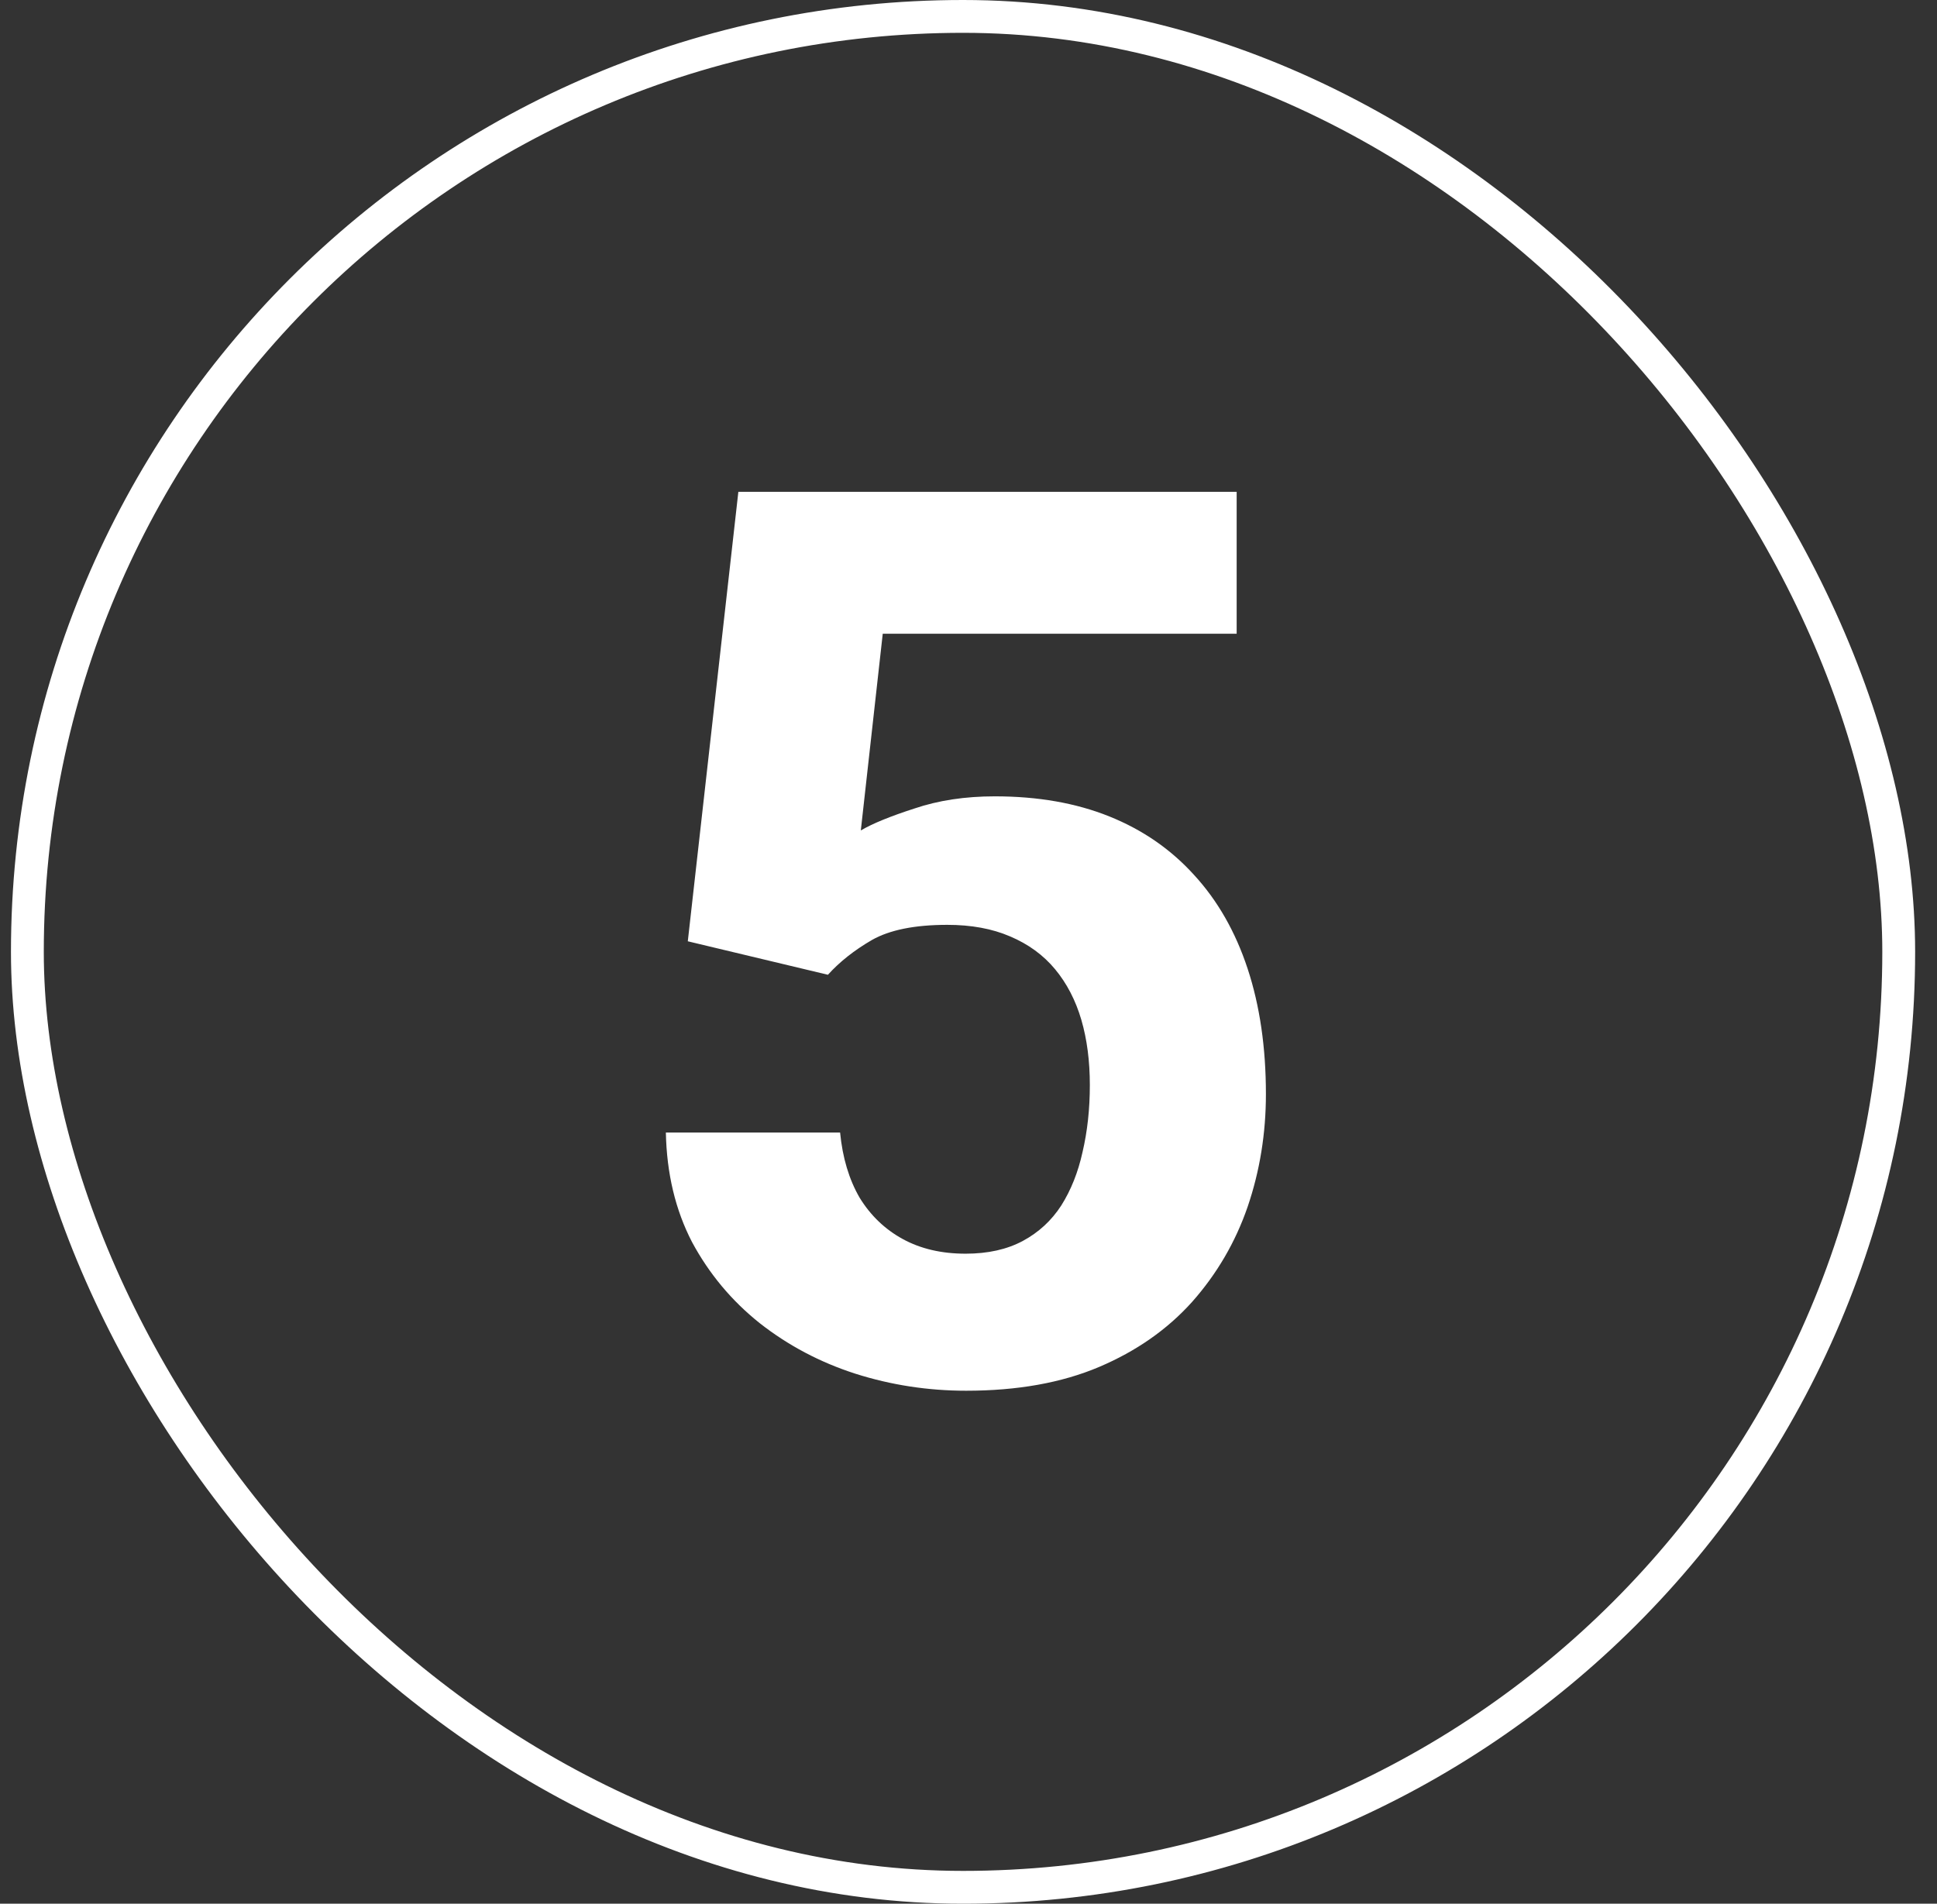
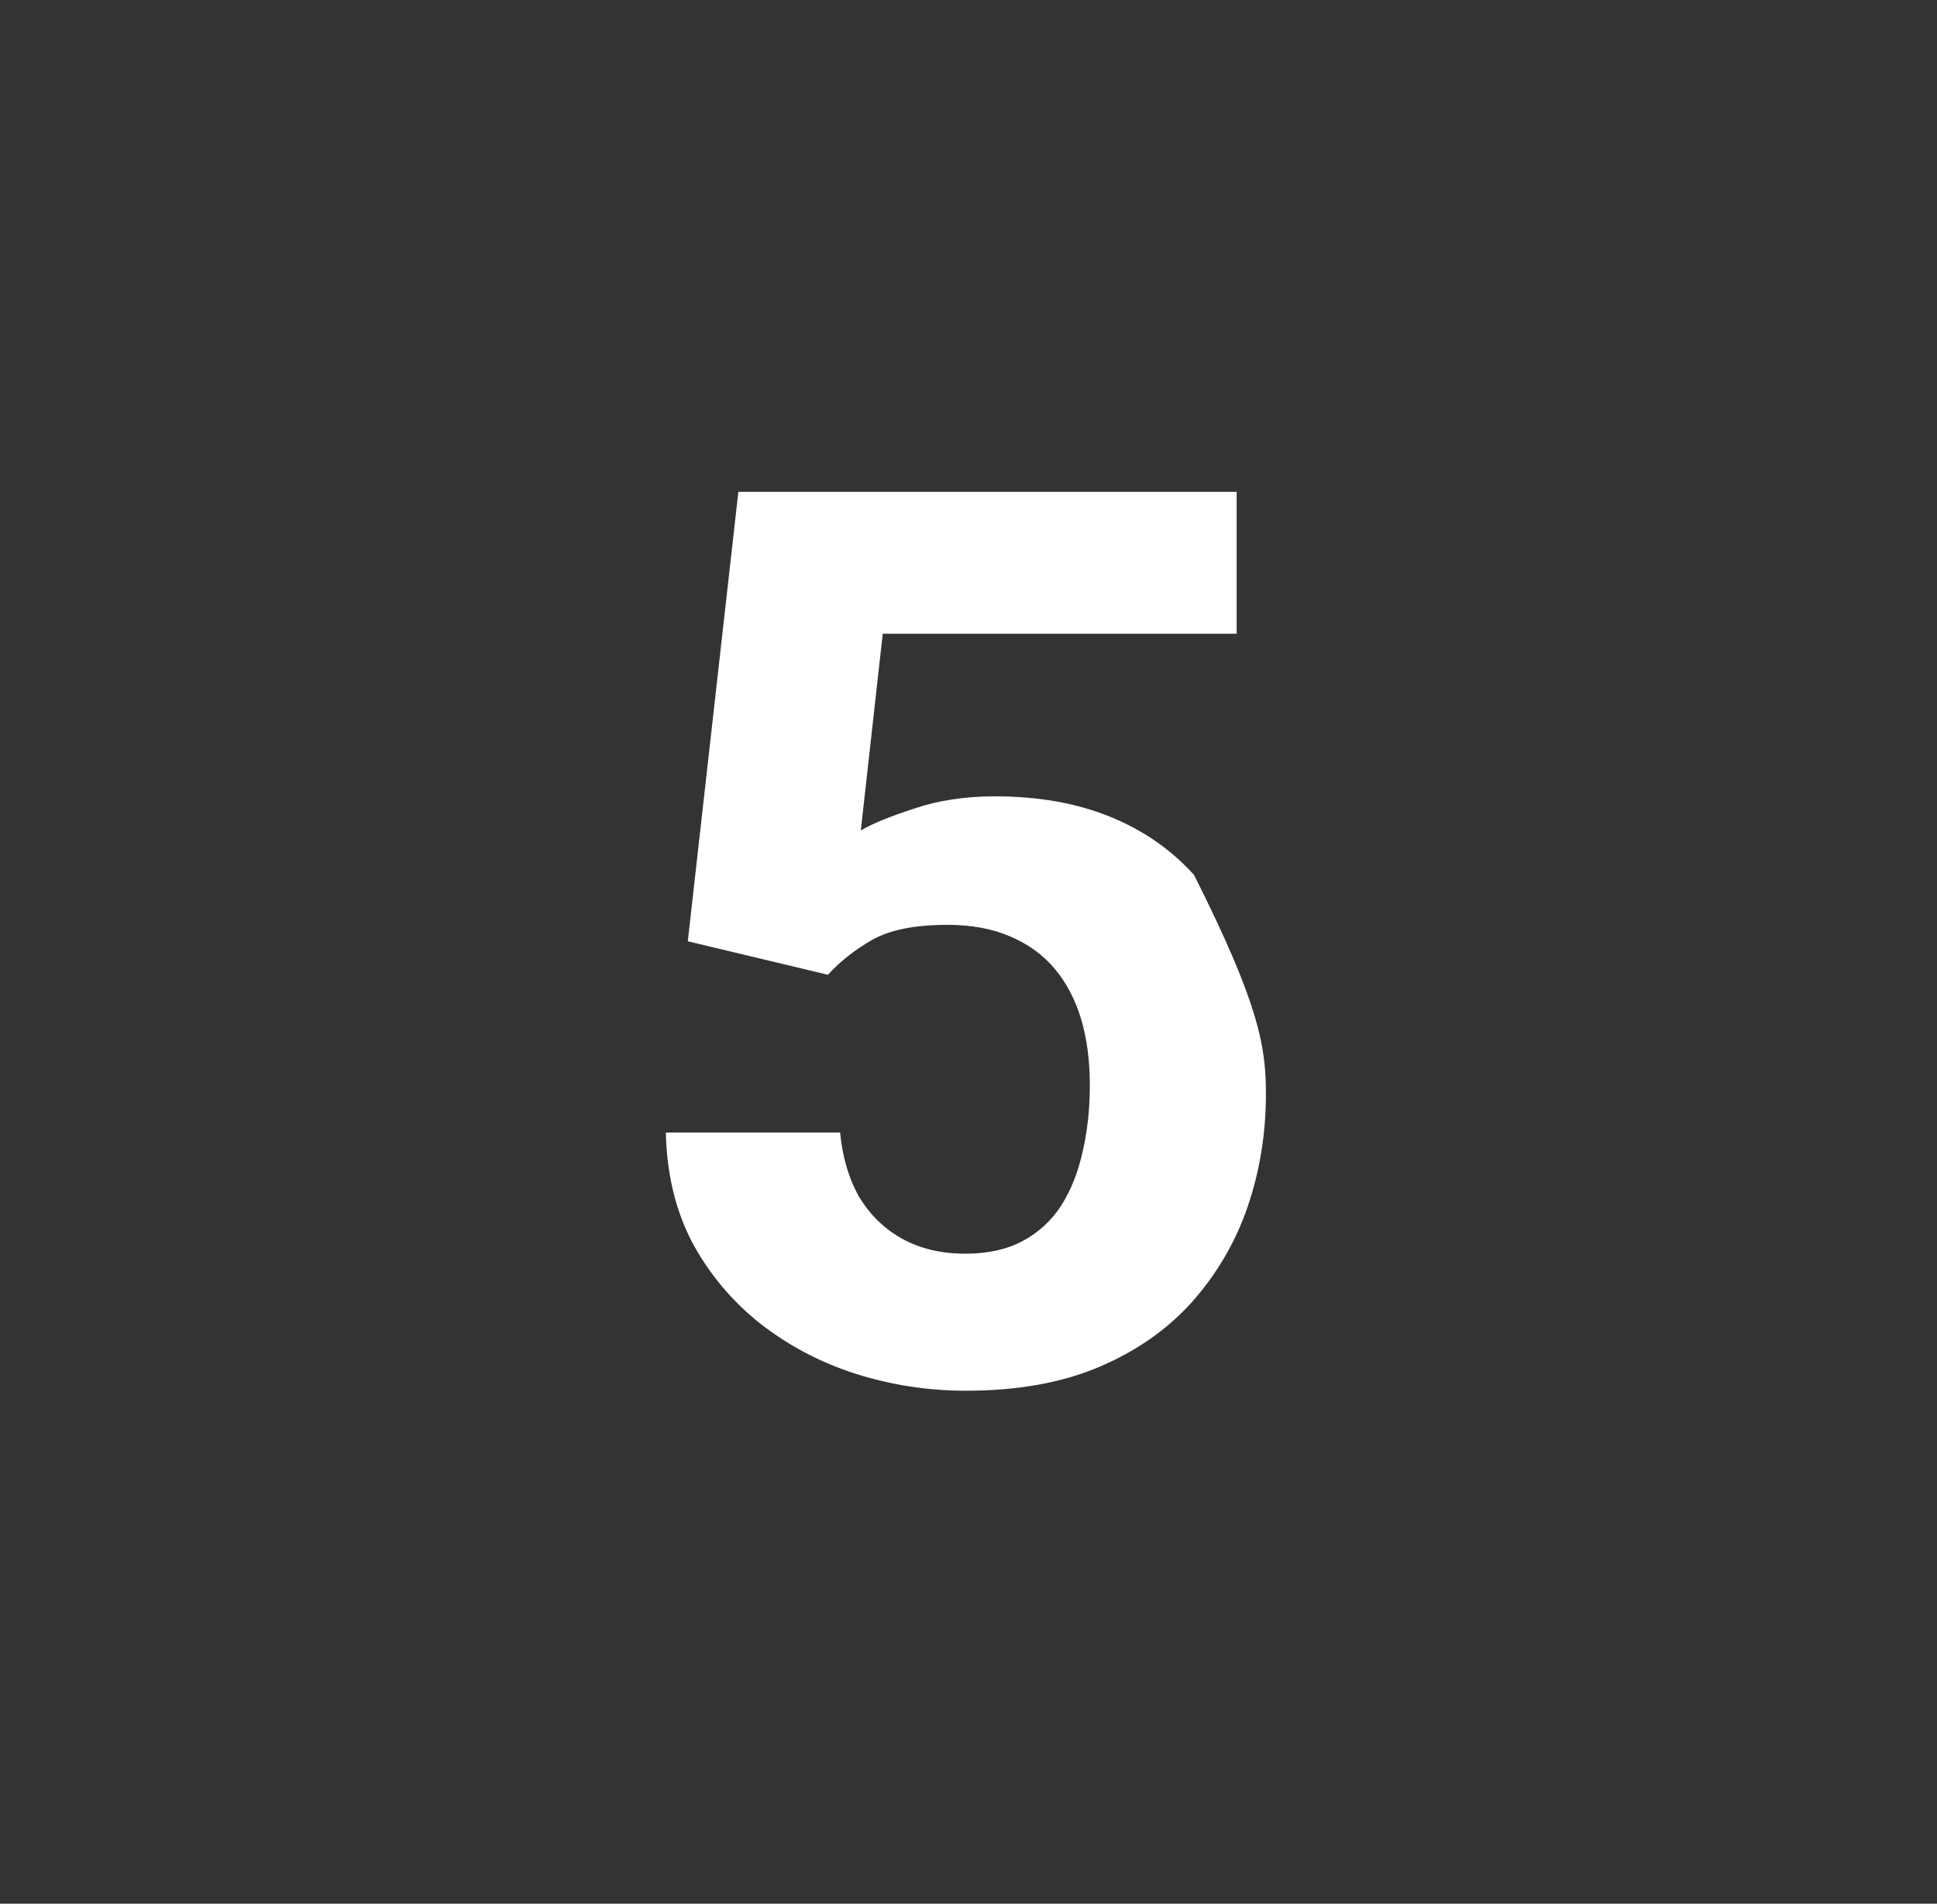
<svg xmlns="http://www.w3.org/2000/svg" width="59" height="58" viewBox="0 0 59 58" fill="none">
  <rect x="0" y="0" width="59" height="58" fill="#333333" stroke="none" />
-   <rect x="0.834" y="0.5" width="57" height="57" rx="28.5" stroke="white" />
-   <path d="M25.218 29.698L20.95 28.678L22.49 14.984H37.668V19.308H26.888L26.22 25.301C26.578 25.09 27.123 24.868 27.852 24.633C28.582 24.385 29.399 24.262 30.302 24.262C31.613 24.262 32.776 24.466 33.79 24.874C34.804 25.282 35.664 25.876 36.369 26.655C37.087 27.435 37.631 28.387 38.002 29.513C38.373 30.638 38.559 31.912 38.559 33.335C38.559 34.535 38.373 35.679 38.002 36.768C37.631 37.844 37.068 38.809 36.313 39.662C35.559 40.503 34.613 41.165 33.475 41.648C32.337 42.13 30.988 42.371 29.43 42.371C28.267 42.371 27.141 42.198 26.053 41.852C24.977 41.505 24.006 40.992 23.14 40.312C22.286 39.631 21.6 38.809 21.08 37.844C20.573 36.867 20.307 35.753 20.282 34.504H25.589C25.663 35.271 25.861 35.933 26.183 36.489C26.517 37.033 26.956 37.454 27.5 37.751C28.044 38.048 28.681 38.196 29.411 38.196C30.091 38.196 30.673 38.066 31.155 37.807C31.638 37.547 32.027 37.188 32.324 36.73C32.621 36.26 32.838 35.716 32.974 35.098C33.122 34.467 33.196 33.786 33.196 33.057C33.196 32.327 33.11 31.665 32.937 31.071C32.763 30.477 32.497 29.964 32.139 29.531C31.78 29.098 31.322 28.764 30.766 28.529C30.221 28.294 29.584 28.177 28.855 28.177C27.865 28.177 27.098 28.331 26.554 28.641C26.022 28.95 25.576 29.302 25.218 29.698Z" fill="white" />
+   <path d="M25.218 29.698L20.95 28.678L22.49 14.984H37.668V19.308H26.888L26.22 25.301C26.578 25.09 27.123 24.868 27.852 24.633C28.582 24.385 29.399 24.262 30.302 24.262C31.613 24.262 32.776 24.466 33.79 24.874C34.804 25.282 35.664 25.876 36.369 26.655C38.373 30.638 38.559 31.912 38.559 33.335C38.559 34.535 38.373 35.679 38.002 36.768C37.631 37.844 37.068 38.809 36.313 39.662C35.559 40.503 34.613 41.165 33.475 41.648C32.337 42.13 30.988 42.371 29.43 42.371C28.267 42.371 27.141 42.198 26.053 41.852C24.977 41.505 24.006 40.992 23.14 40.312C22.286 39.631 21.6 38.809 21.08 37.844C20.573 36.867 20.307 35.753 20.282 34.504H25.589C25.663 35.271 25.861 35.933 26.183 36.489C26.517 37.033 26.956 37.454 27.5 37.751C28.044 38.048 28.681 38.196 29.411 38.196C30.091 38.196 30.673 38.066 31.155 37.807C31.638 37.547 32.027 37.188 32.324 36.73C32.621 36.26 32.838 35.716 32.974 35.098C33.122 34.467 33.196 33.786 33.196 33.057C33.196 32.327 33.11 31.665 32.937 31.071C32.763 30.477 32.497 29.964 32.139 29.531C31.78 29.098 31.322 28.764 30.766 28.529C30.221 28.294 29.584 28.177 28.855 28.177C27.865 28.177 27.098 28.331 26.554 28.641C26.022 28.95 25.576 29.302 25.218 29.698Z" fill="white" />
</svg>